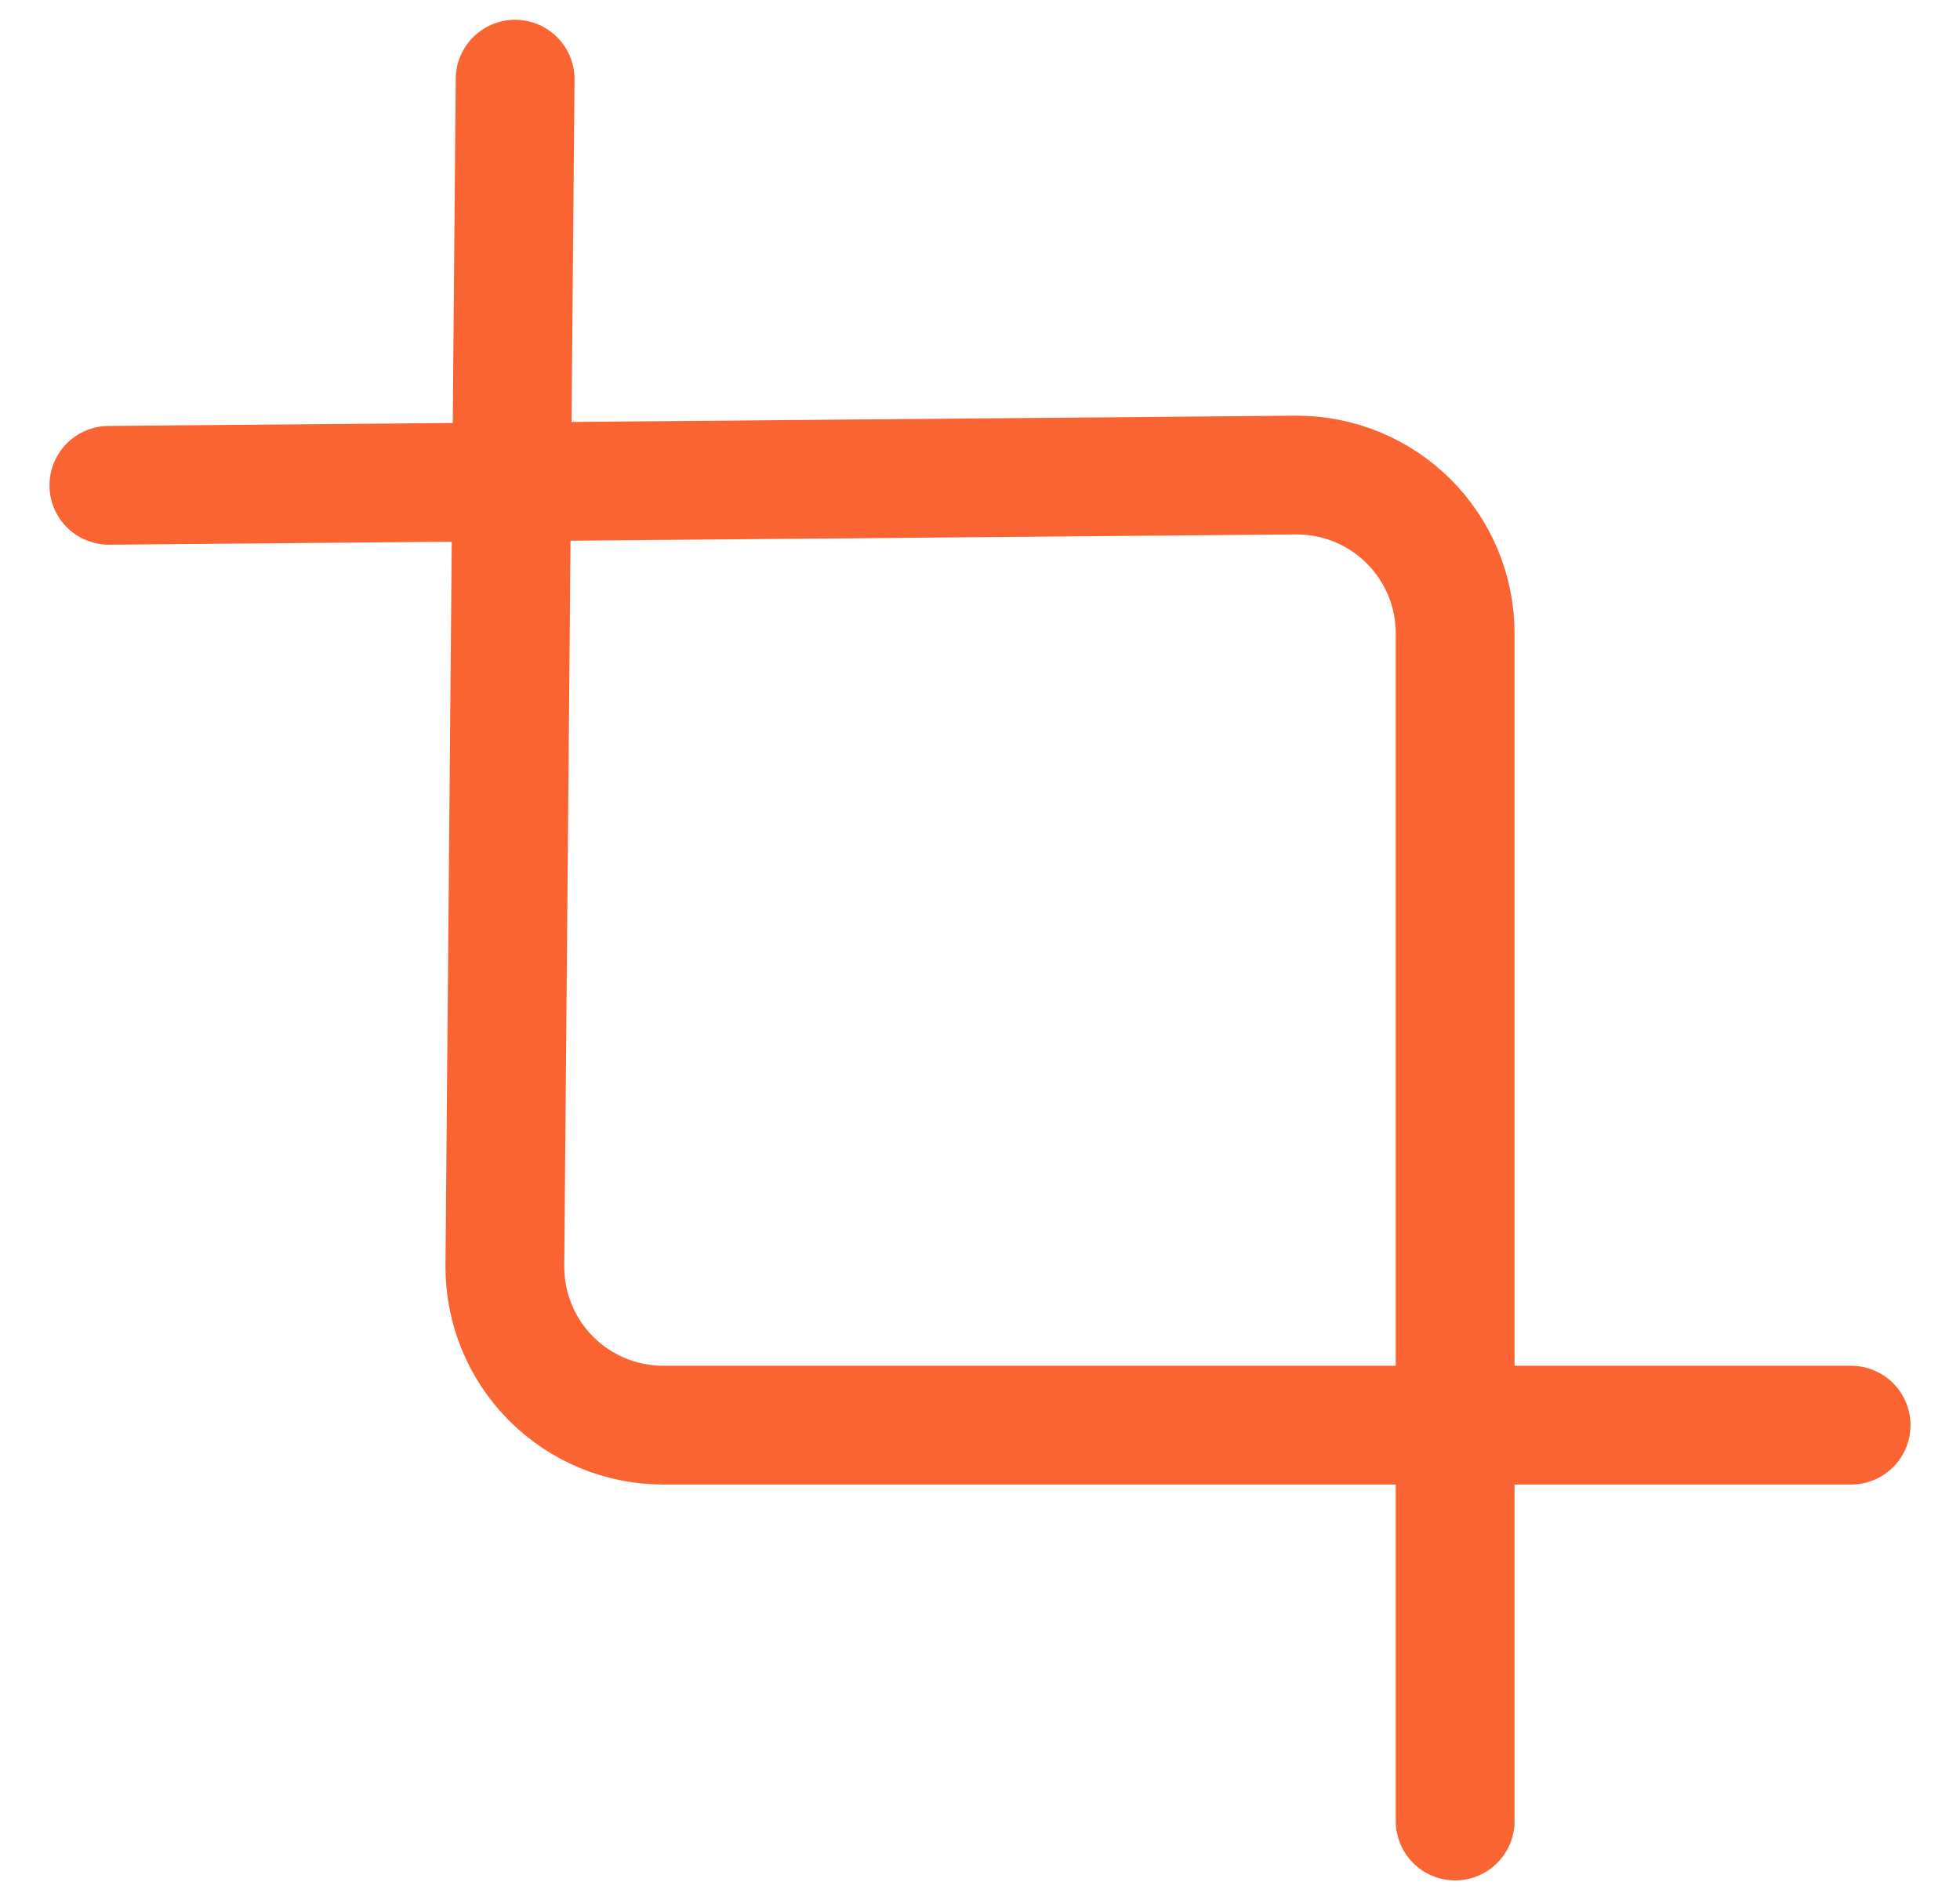
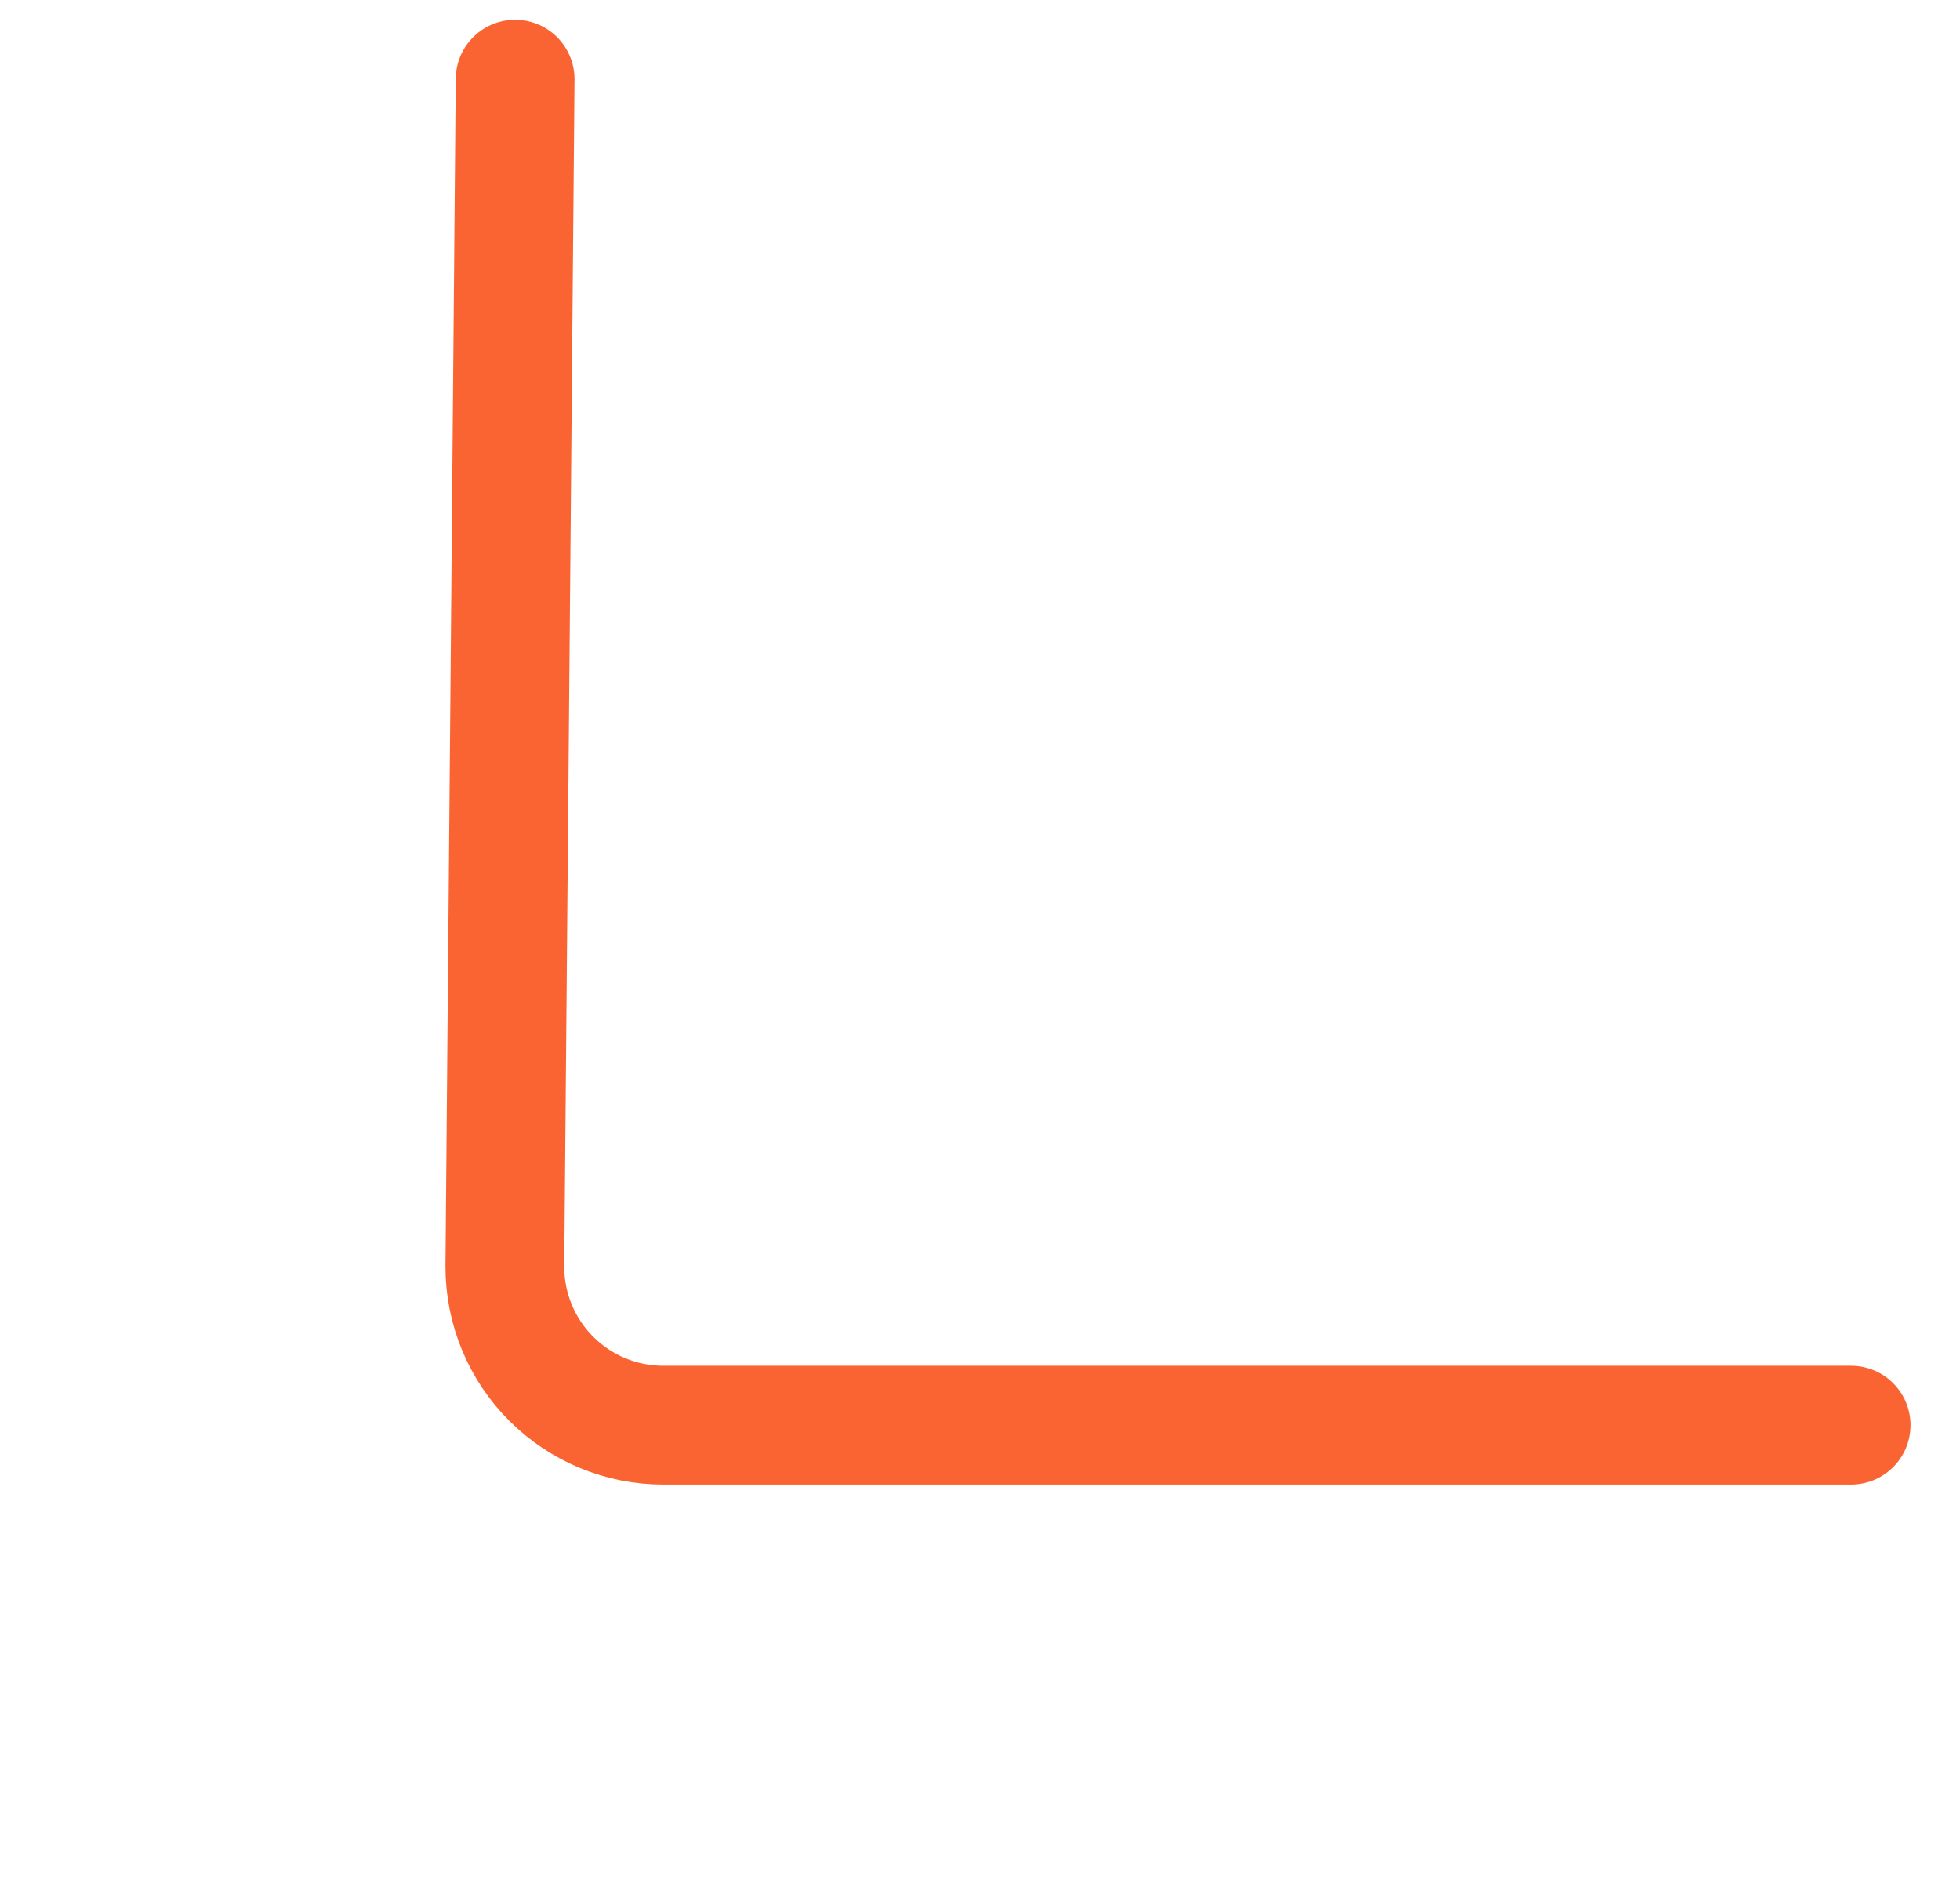
<svg xmlns="http://www.w3.org/2000/svg" width="33" height="32" viewBox="0 0 33 32" fill="none">
  <g clip-path="url(#clip0_3028_47108)">
    <path d="M8.673 1.333L8.5 21.333C8.5 22.041 8.781 22.719 9.281 23.219C9.781 23.719 10.459 24 11.167 24H31.167" stroke="#FA6432" stroke-width="2" stroke-linecap="round" stroke-linejoin="round" />
-     <path d="M1.833 8.173L21.833 8C22.541 8 23.219 8.281 23.719 8.781C24.219 9.281 24.5 9.959 24.5 10.667V30.667" stroke="#FA6432" stroke-width="2" stroke-linecap="round" stroke-linejoin="round" />
  </g>
  <defs>
    <clipPath id="clip0_3028_47108">
      <rect width="32" height="32" fill="white" transform="translate(0.5)" />
    </clipPath>
  </defs>
</svg>